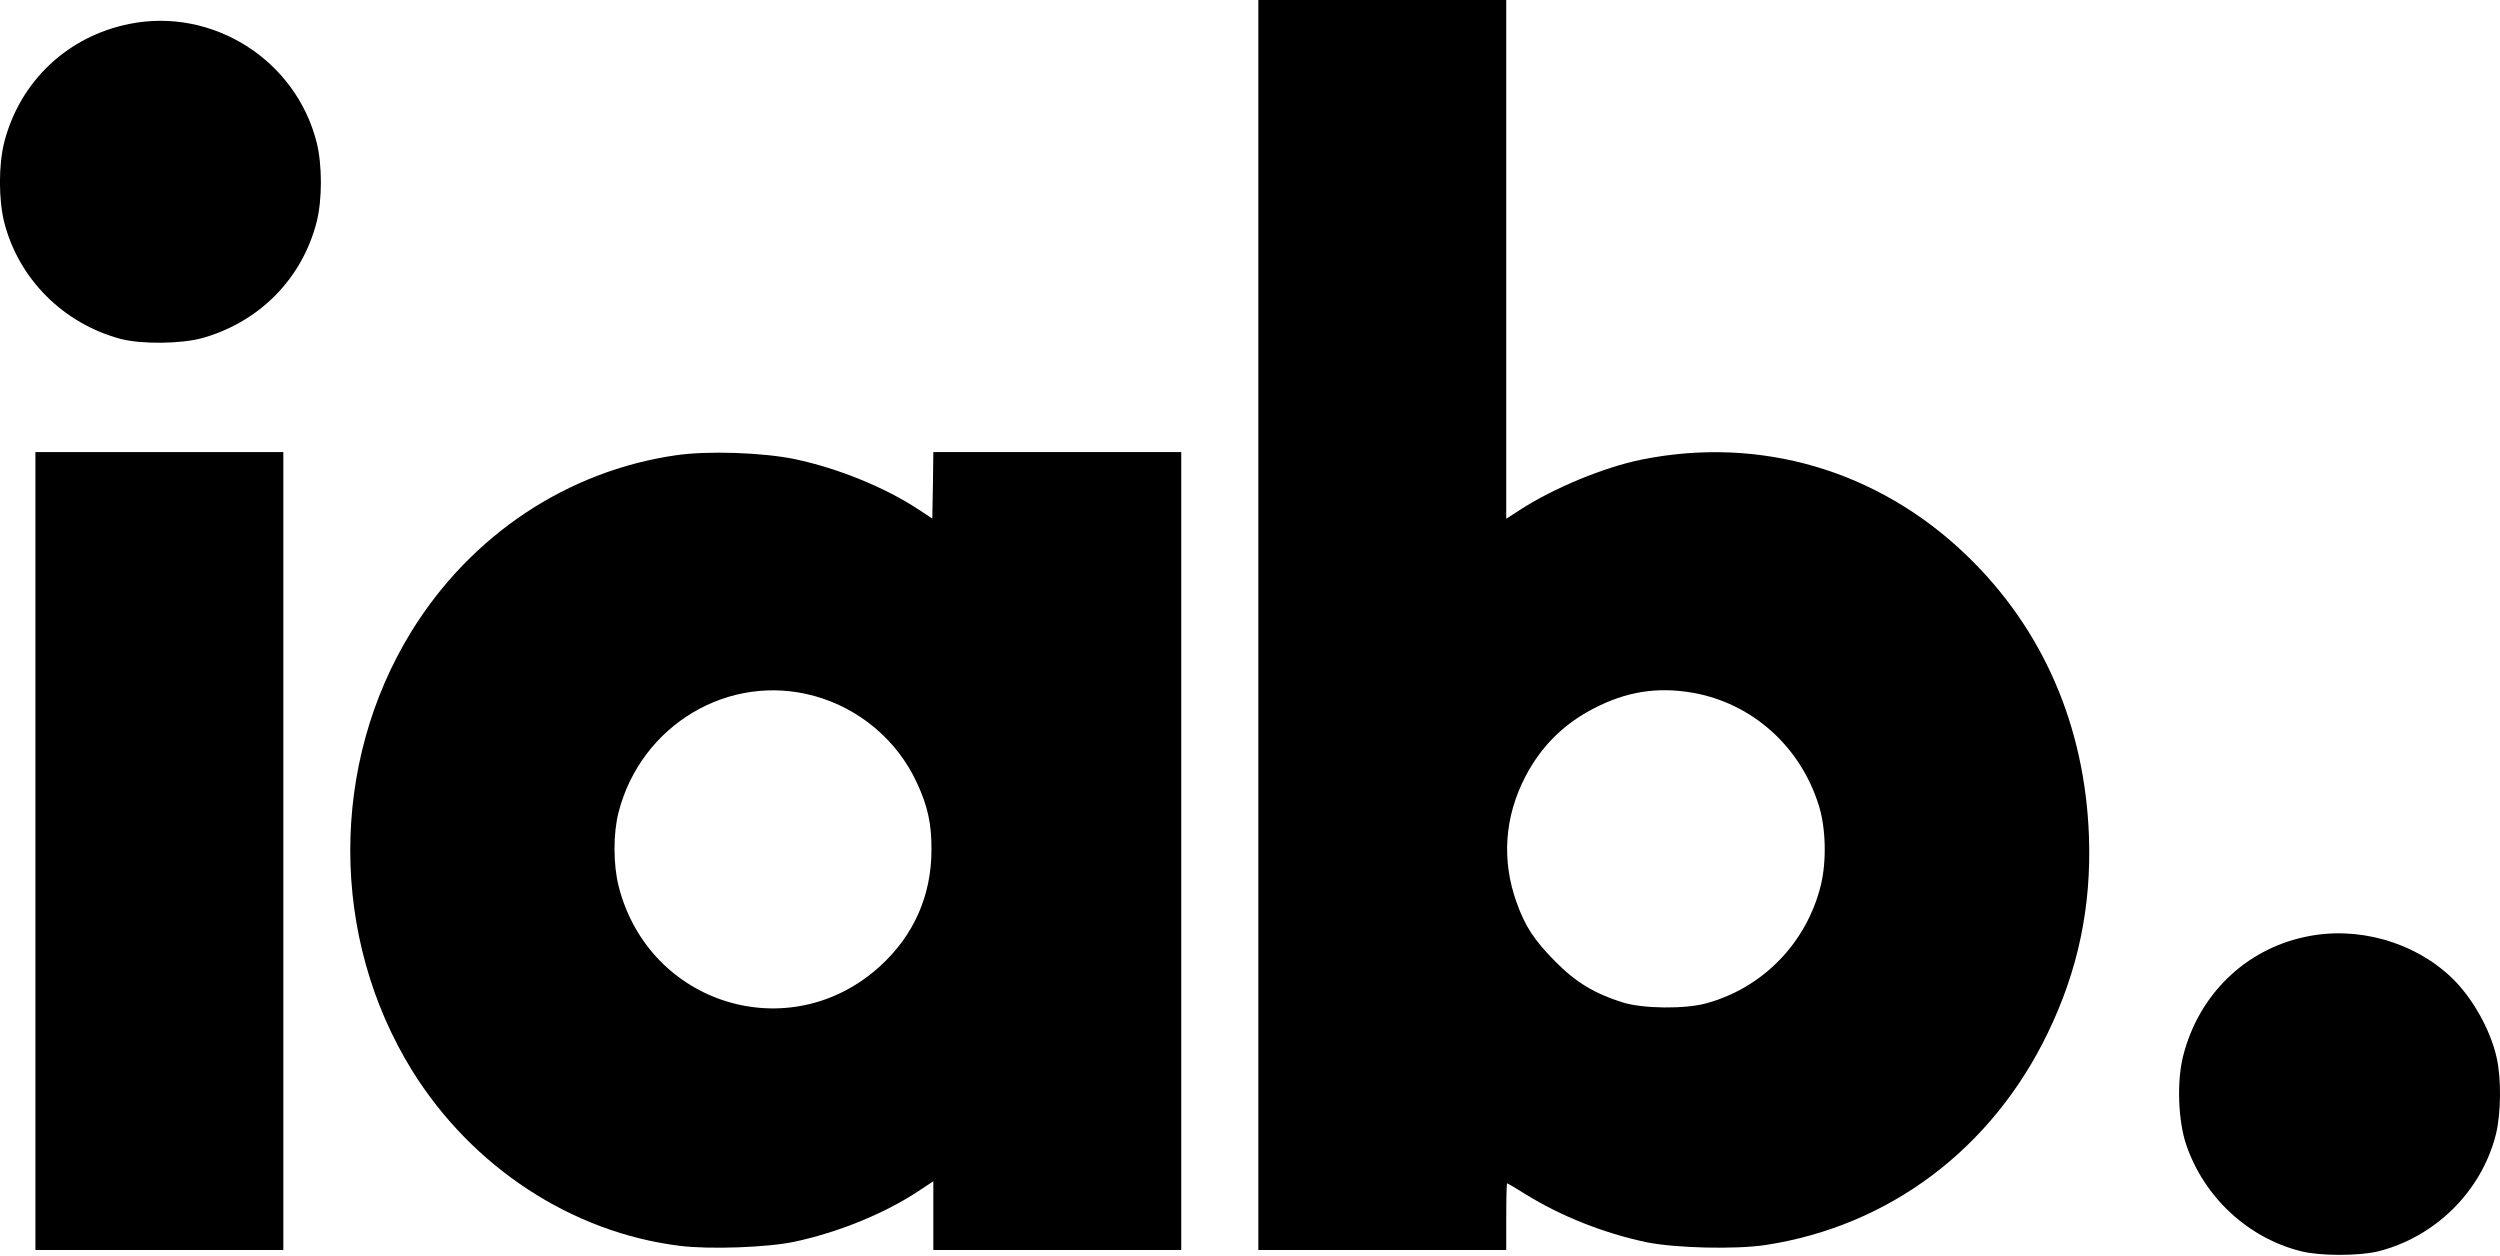
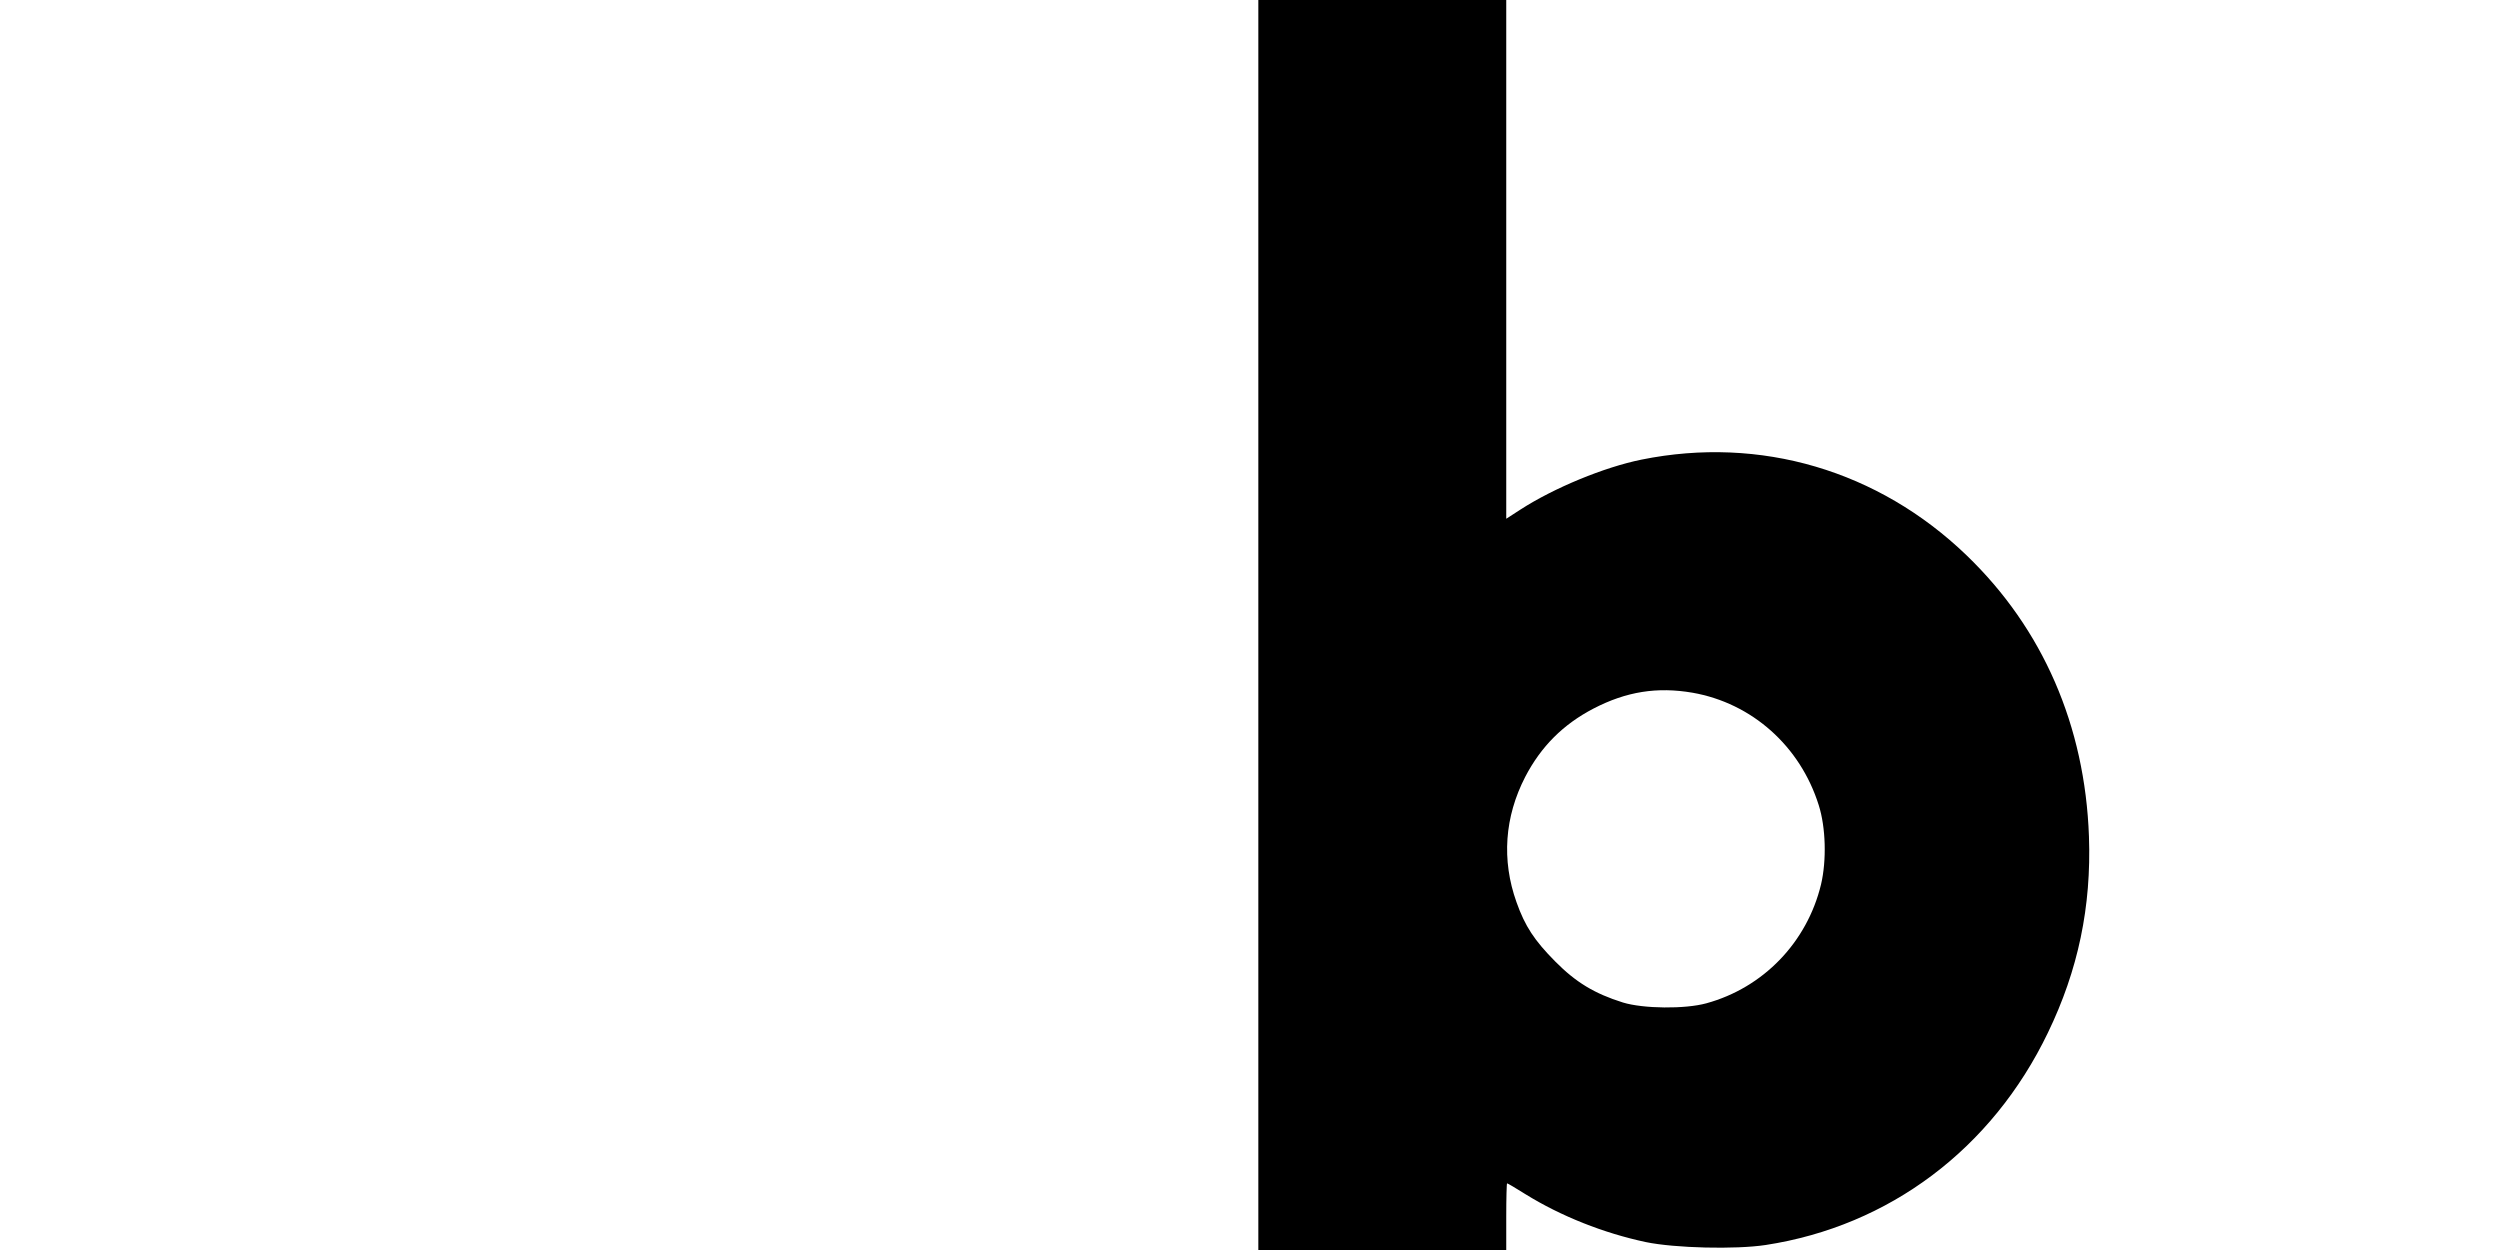
<svg xmlns="http://www.w3.org/2000/svg" preserveAspectRatio="xMidYMid meet" viewBox="0 0 1200 603" height="603pt" width="1200pt" version="1.0">
  <g stroke="none" fill="#000000" transform="translate(0,603) scale(0.1,-0.1)">
    <path d="M6040 3030 l0 -3000 595 0 595 0 0 160 c0 88 2 160 4 160 3 0 42 -23 88 -52 171 -106 376 -187 578 -230 140 -29 430 -36 575 -14 594 91 1087 462 1355 1019 145 300 209 605 197 942 -19 531 -221 997 -588 1350 -423 407 -989 574 -1559 459 -179 -36 -421 -136 -582 -240 l-68 -44 0 1245 0 1245 -595 0 -595 0 0 -3000z m2084 -325 c285 -50 517 -256 606 -540 34 -107 38 -265 11 -380 -67 -278 -277 -496 -551 -571 -102 -28 -302 -26 -400 4 -137 43 -226 97 -325 197 -100 101 -145 169 -186 285 -72 202 -57 409 42 601 76 146 182 252 328 328 158 82 306 105 475 76z" />
-     <path d="M620 5915 c-297 -60 -525 -276 -600 -569 -27 -108 -27 -273 0 -382 69 -272 283 -487 560 -561 100 -26 292 -24 394 5 273 78 477 286 546 557 27 107 27 273 0 381 -100 397 -500 650 -900 569z" />
-     <path d="M170 1945 l0 -1915 595 0 595 0 0 1915 0 1915 -595 0 -595 0 0 -1915z" />
-     <path d="M3246 3845 c-522 -75 -984 -382 -1270 -844 -394 -638 -393 -1472 3 -2111 288 -463 766 -776 1284 -840 141 -18 423 -8 552 20 206 44 426 133 588 239 l77 51 0 -165 0 -165 595 0 595 0 0 1915 0 1915 -595 0 -595 0 -2 -159 -3 -160 -70 46 c-162 106 -386 196 -589 239 -154 32 -419 41 -570 19z m664 -1156 c216 -60 396 -212 490 -414 53 -113 72 -200 71 -325 0 -219 -85 -410 -246 -557 -431 -394 -1109 -188 -1255 381 -27 105 -27 255 -1 357 108 420 531 672 941 558z" />
-     <path d="M11065 1533 c-289 -61 -512 -279 -586 -572 -31 -122 -24 -312 15 -426 86 -252 296 -447 551 -511 92 -23 275 -23 368 -1 275 68 498 288 567 561 25 100 27 266 4 369 -30 135 -117 289 -216 384 -181 173 -454 250 -703 196z" />
  </g>
</svg>